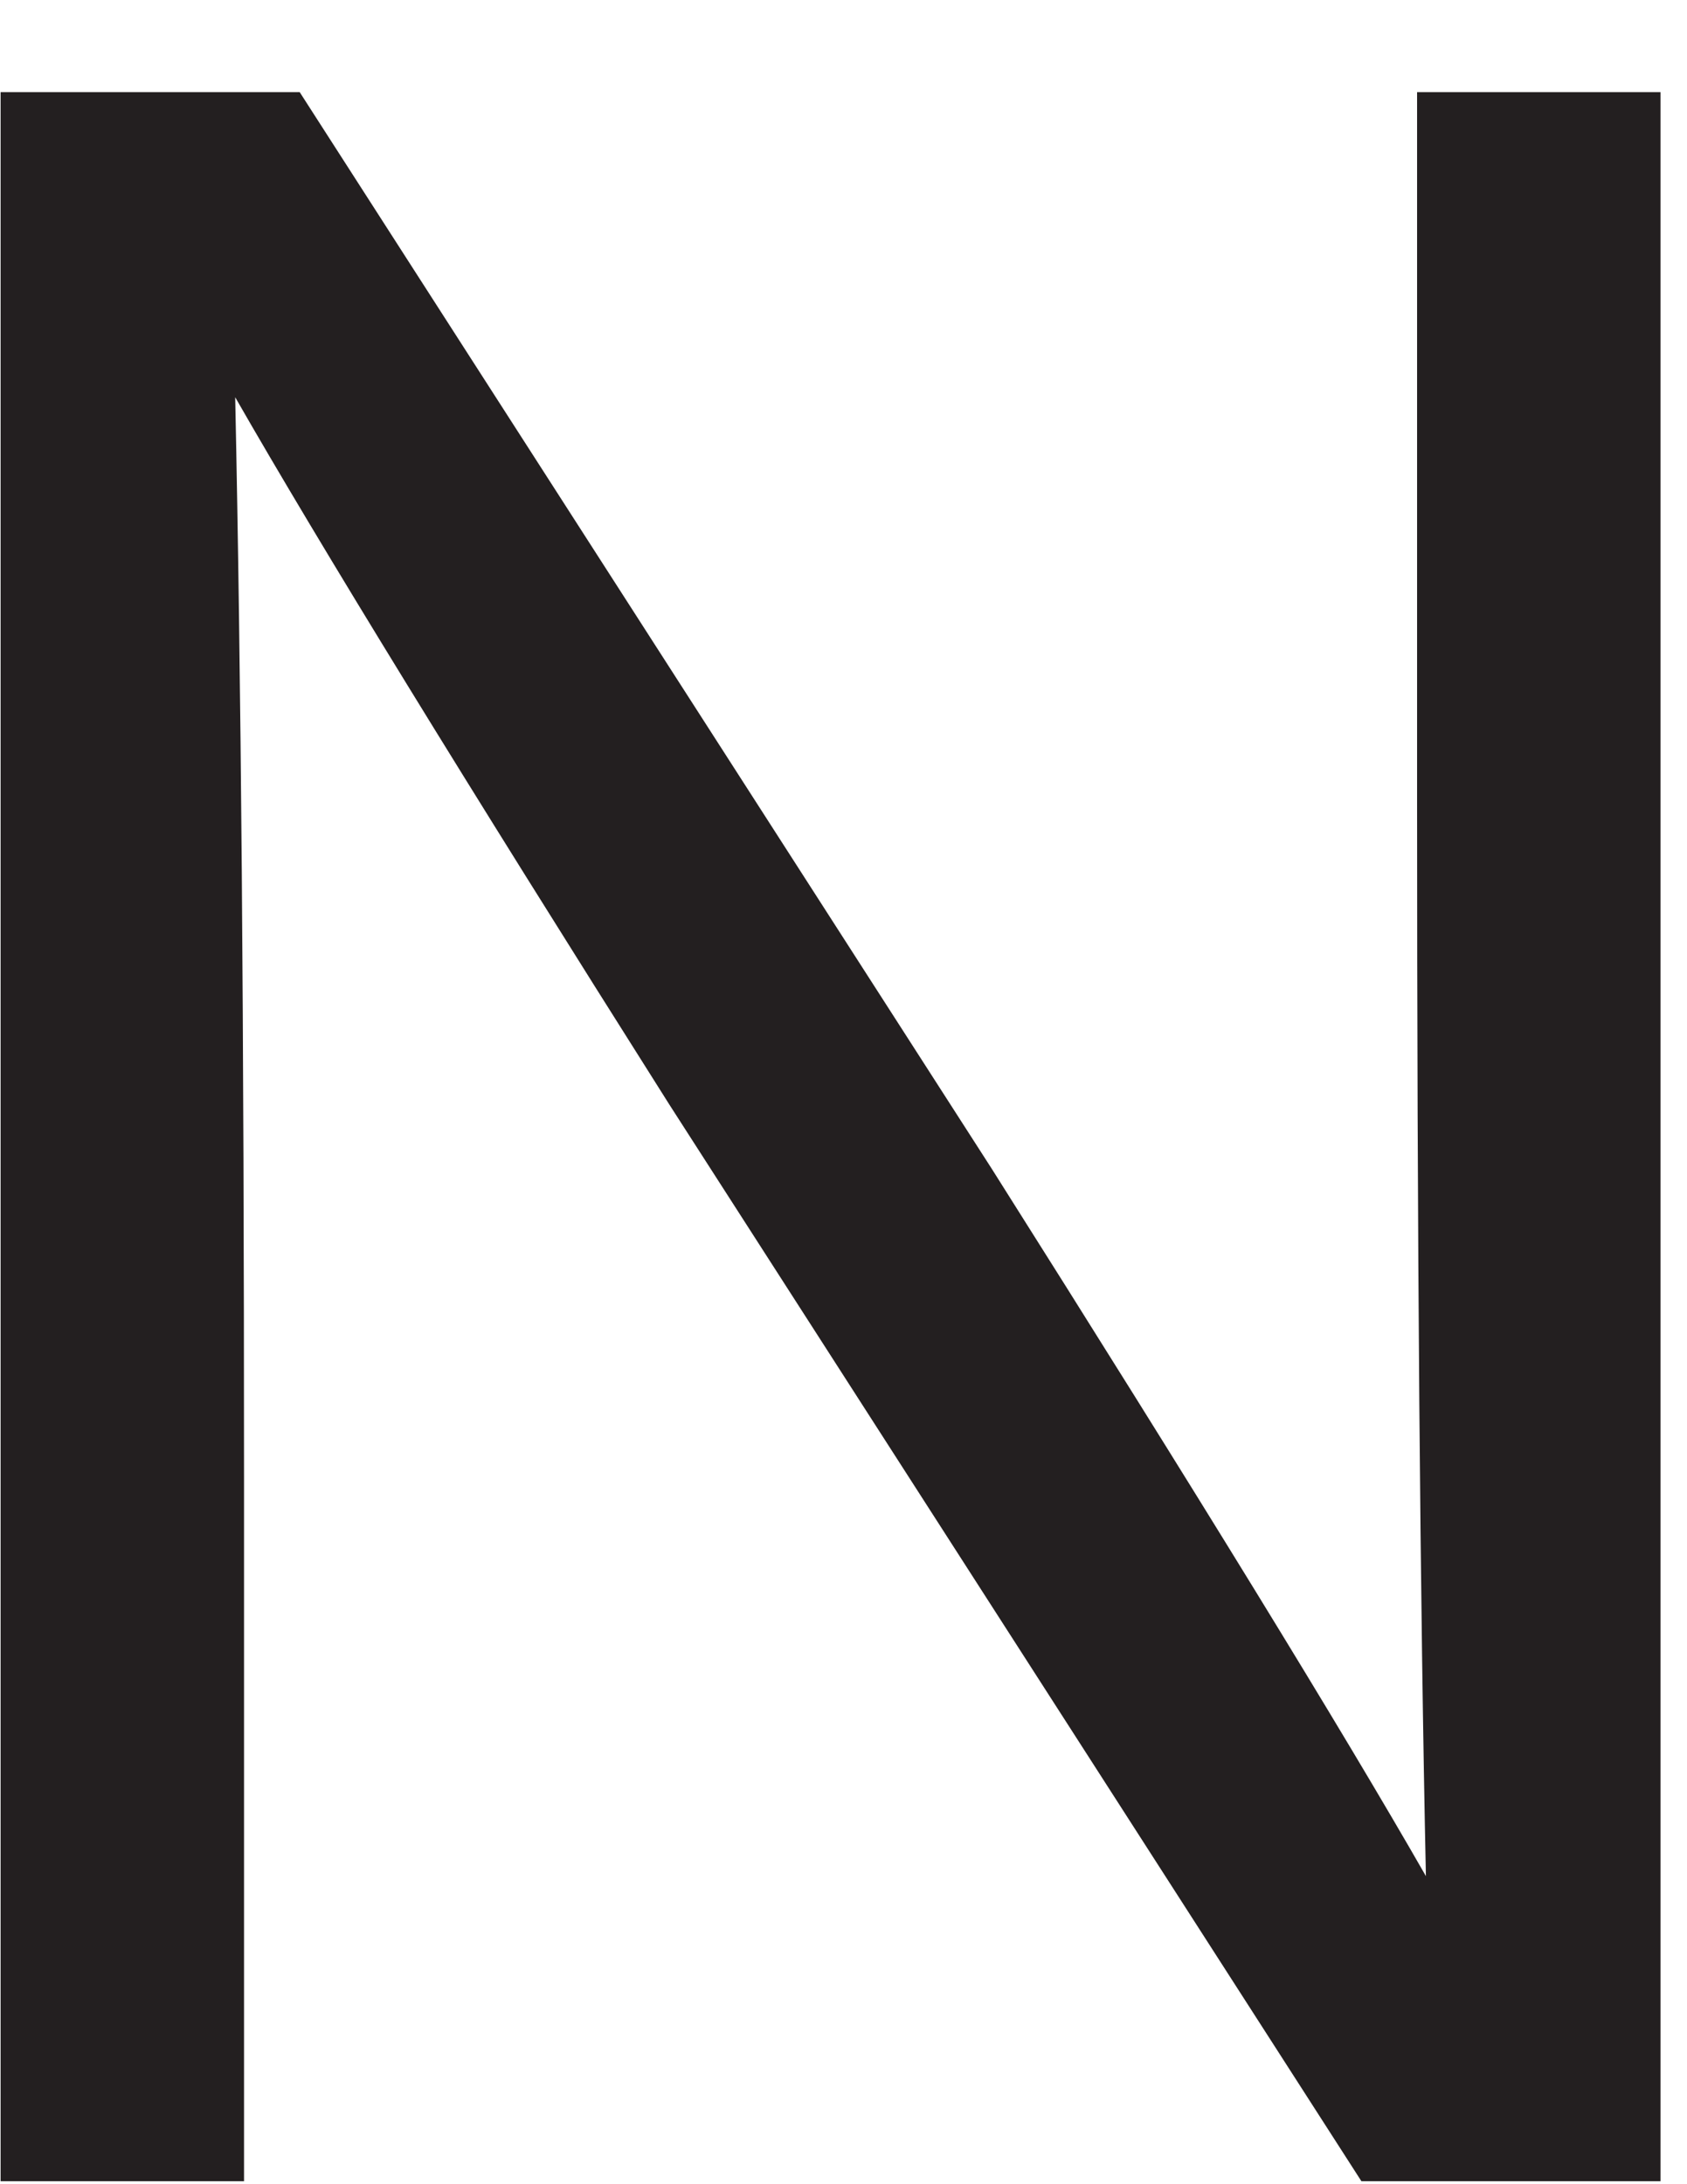
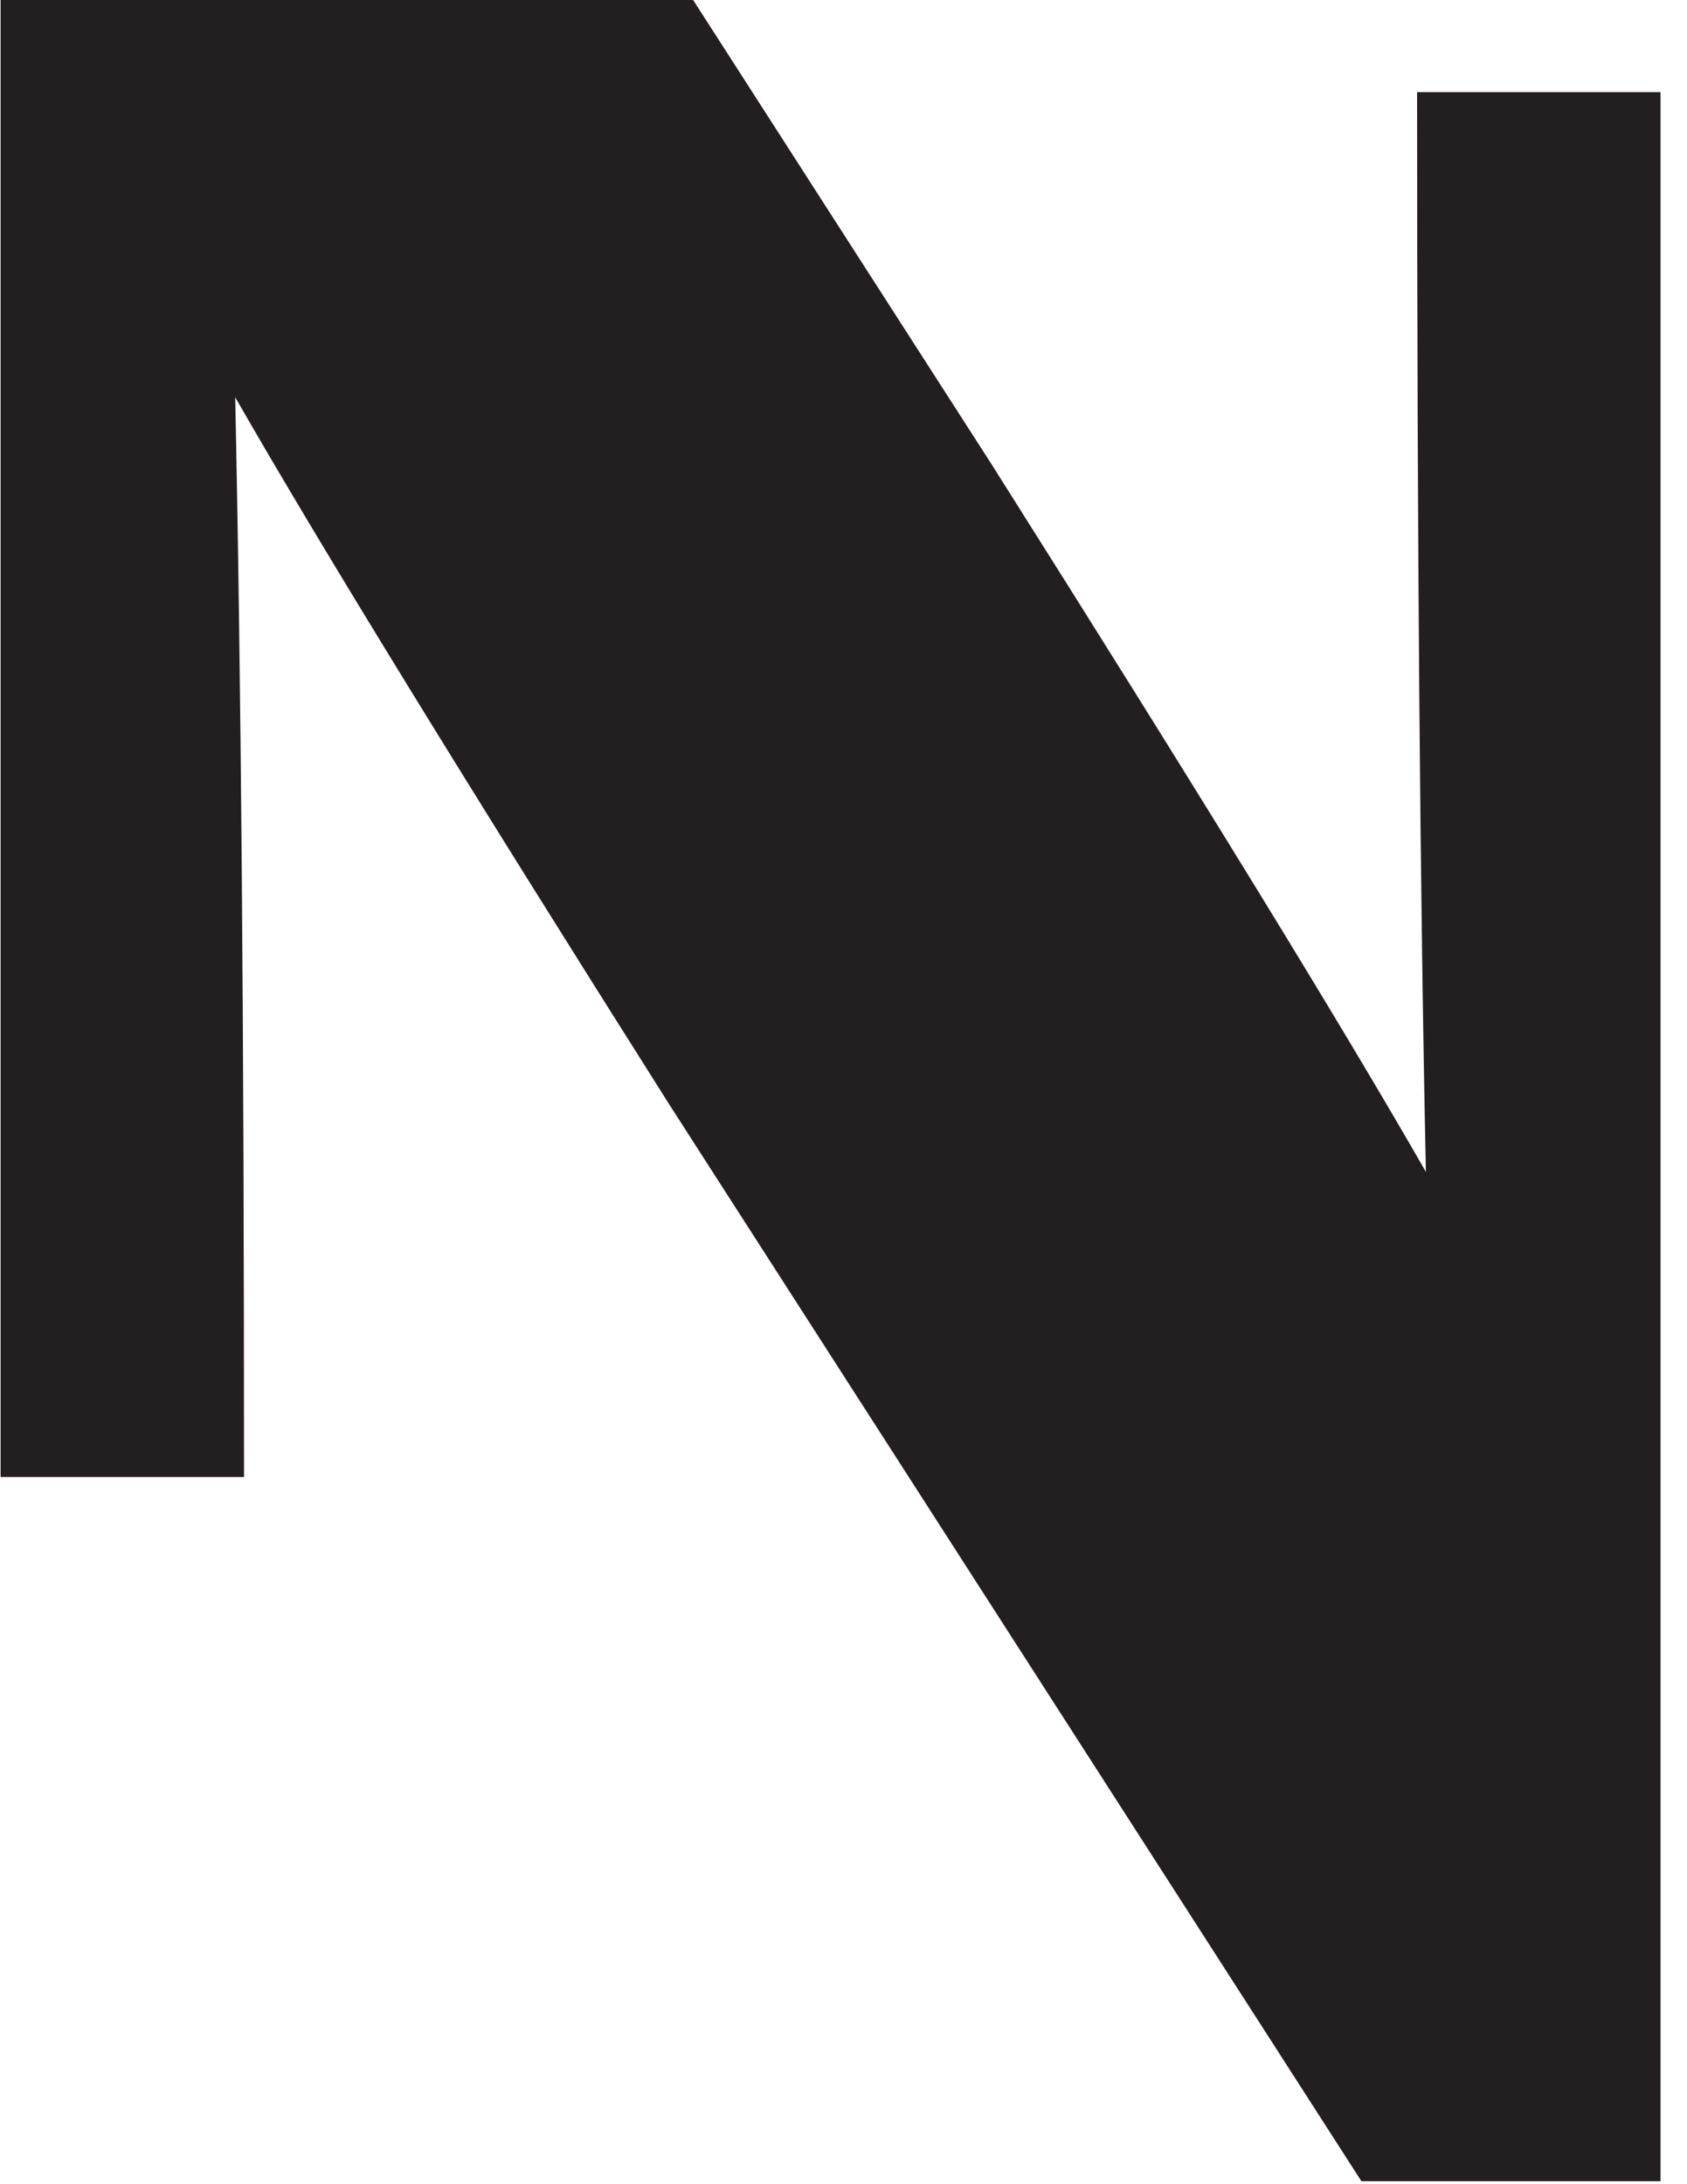
<svg xmlns="http://www.w3.org/2000/svg" id="SVGDocbc9666ce74a34ed5b981b17a1adf2317" width="17px" height="22px" version="1.1" viewBox="0 0 17 22" aria-hidden="true">
  <defs>
    <linearGradient class="cerosgradient" data-cerosgradient="true" id="CerosGradient_ide09f780c2" gradientUnits="userSpaceOnUse" x1="50%" y1="100%" x2="50%" y2="0%">
      <stop offset="0%" stop-color="#d1d1d1" />
      <stop offset="100%" stop-color="#d1d1d1" />
    </linearGradient>
    <linearGradient />
  </defs>
  <g>
    <g>
-       <path d="M14.28,0.928v0h2.453v0v21.042v0h-3.014v0l-6.975,-10.846c-2.069,-3.271 -3.527,-5.645 -4.374,-7.123c0.059,2.759 0.089,6.384 0.089,10.876v7.093v0h-2.453v0v-21.042v0h3.014v0l6.975,10.846c2.068,3.27 3.527,5.645 4.374,7.123c-0.059,-2.758 -0.089,-6.384 -0.089,-10.876z" fill="#231f20" fill-opacity="1" />
+       <path d="M14.28,0.928v0h2.453v0v21.042v0h-3.014v0l-6.975,-10.846c-2.069,-3.271 -3.527,-5.645 -4.374,-7.123c0.059,2.759 0.089,6.384 0.089,10.876v0h-2.453v0v-21.042v0h3.014v0l6.975,10.846c2.068,3.27 3.527,5.645 4.374,7.123c-0.059,-2.758 -0.089,-6.384 -0.089,-10.876z" fill="#231f20" fill-opacity="1" />
    </g>
  </g>
</svg>